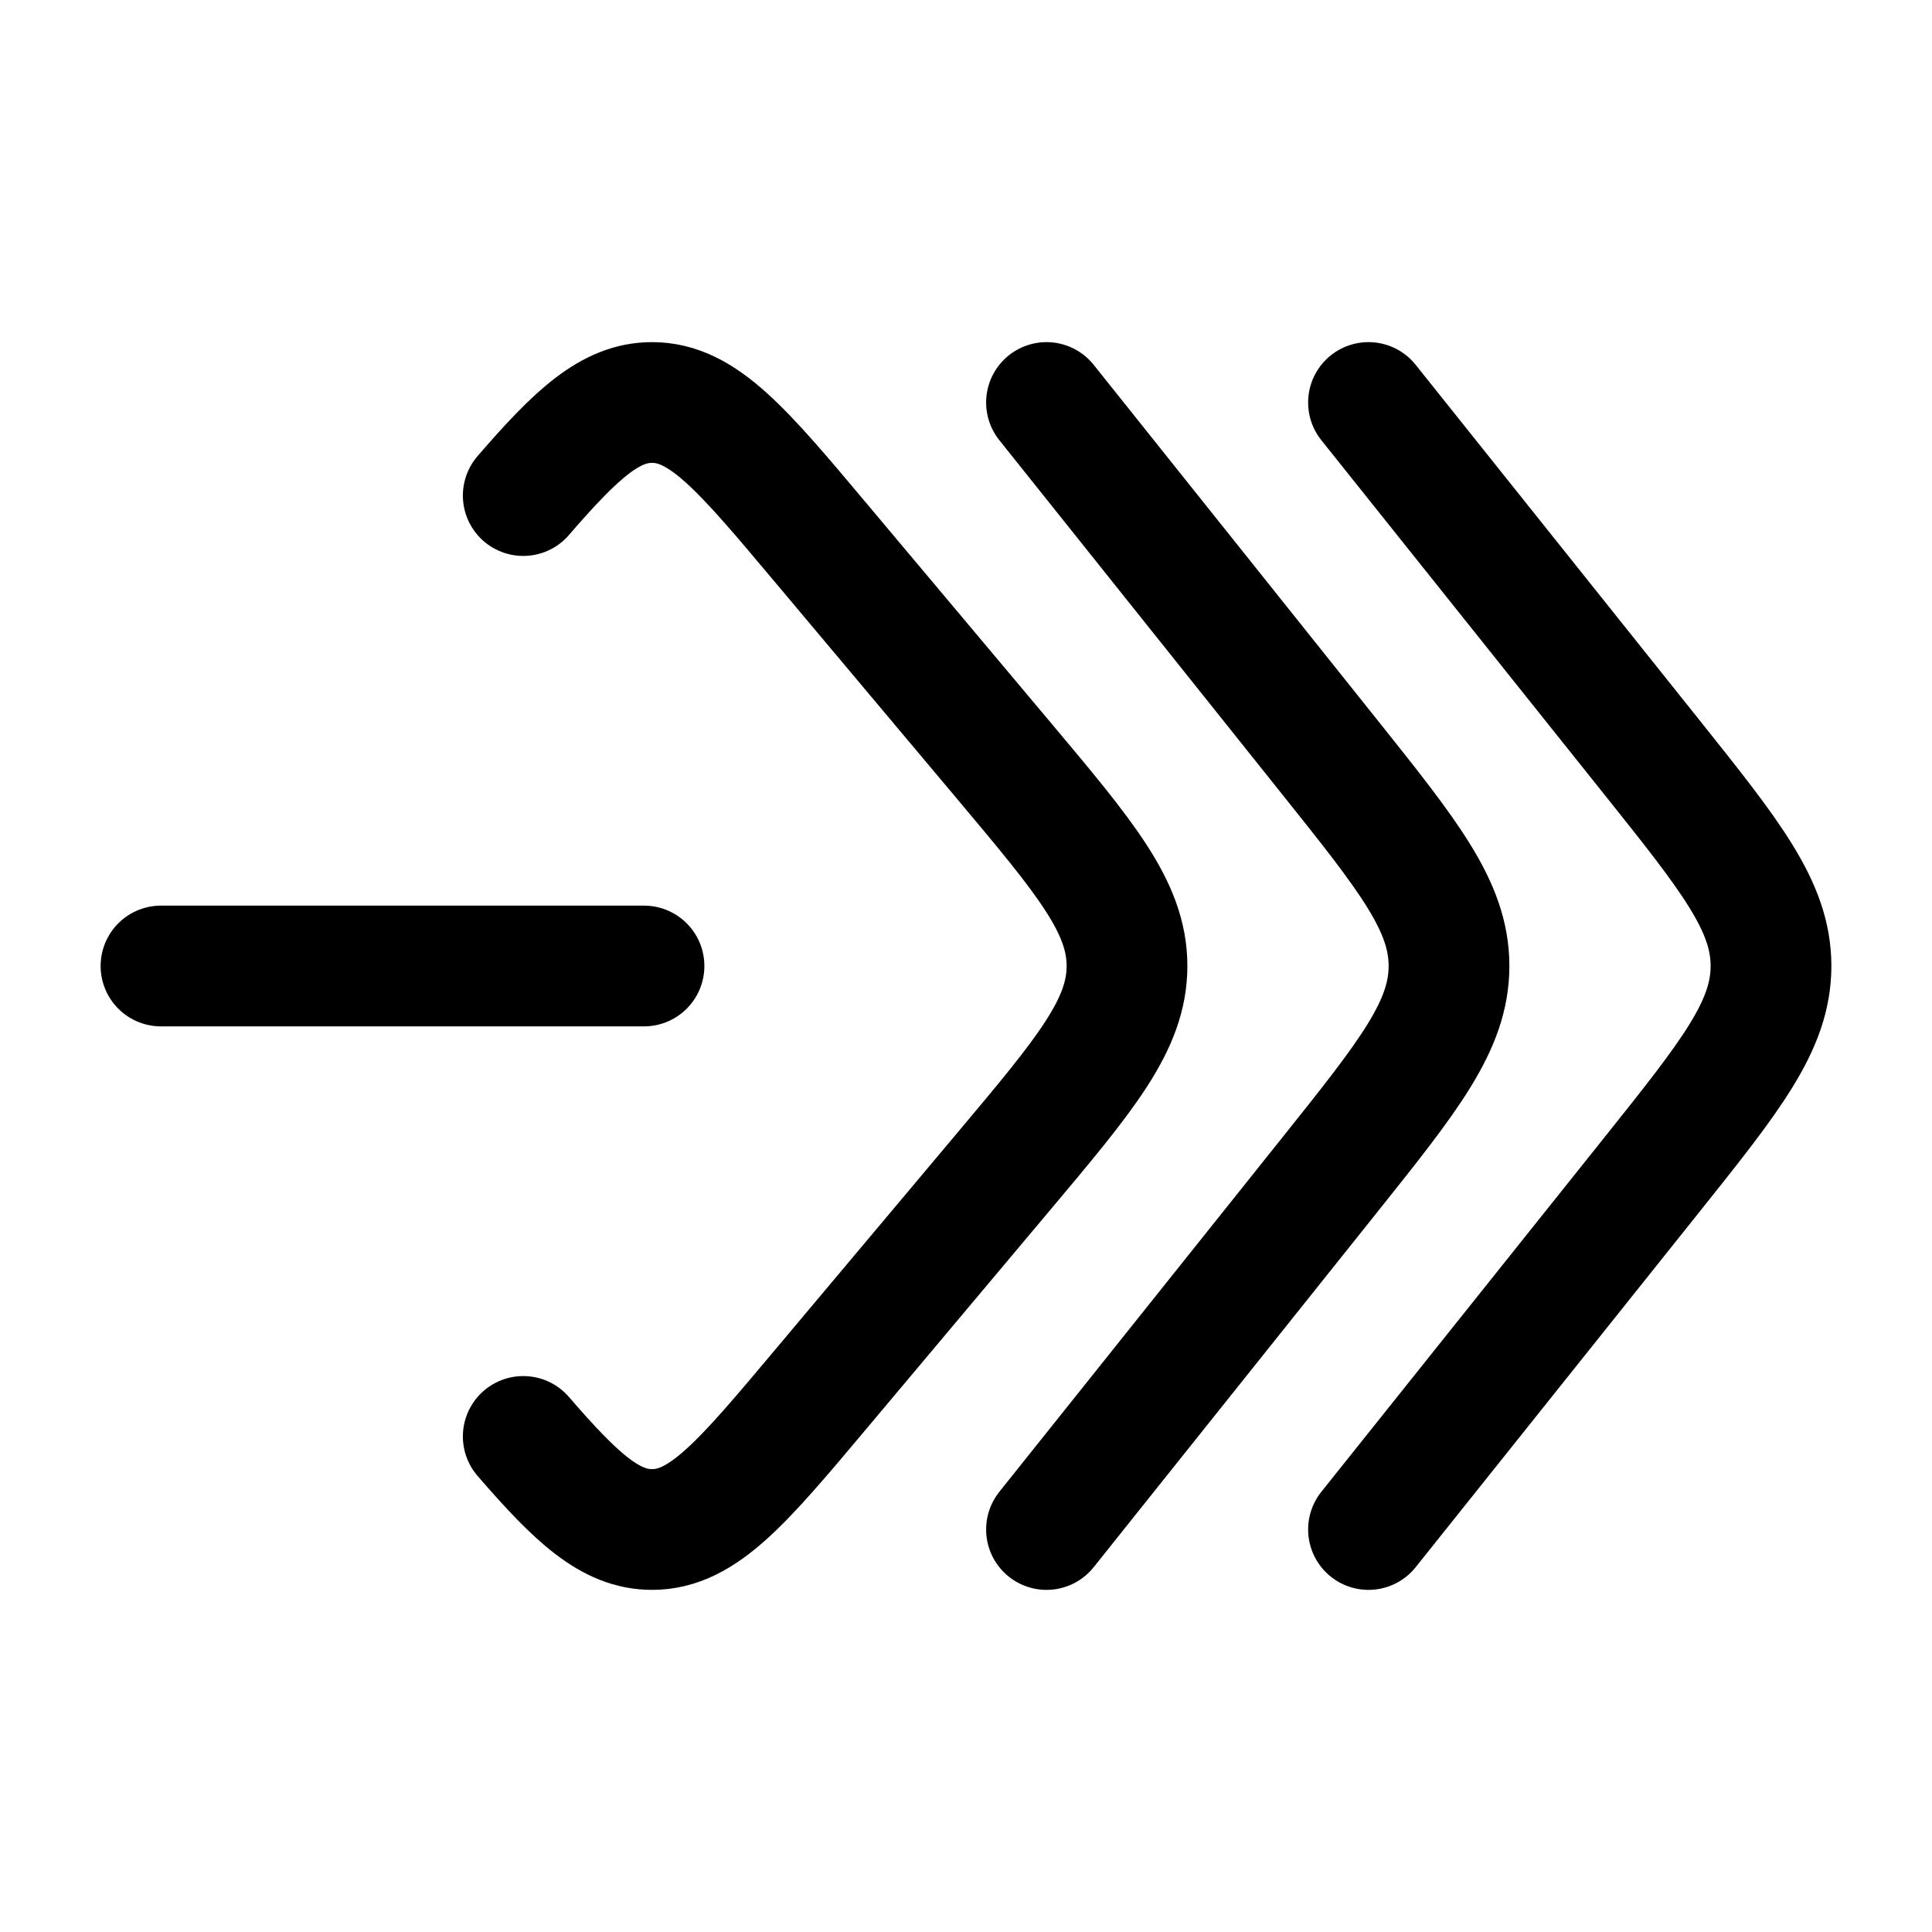
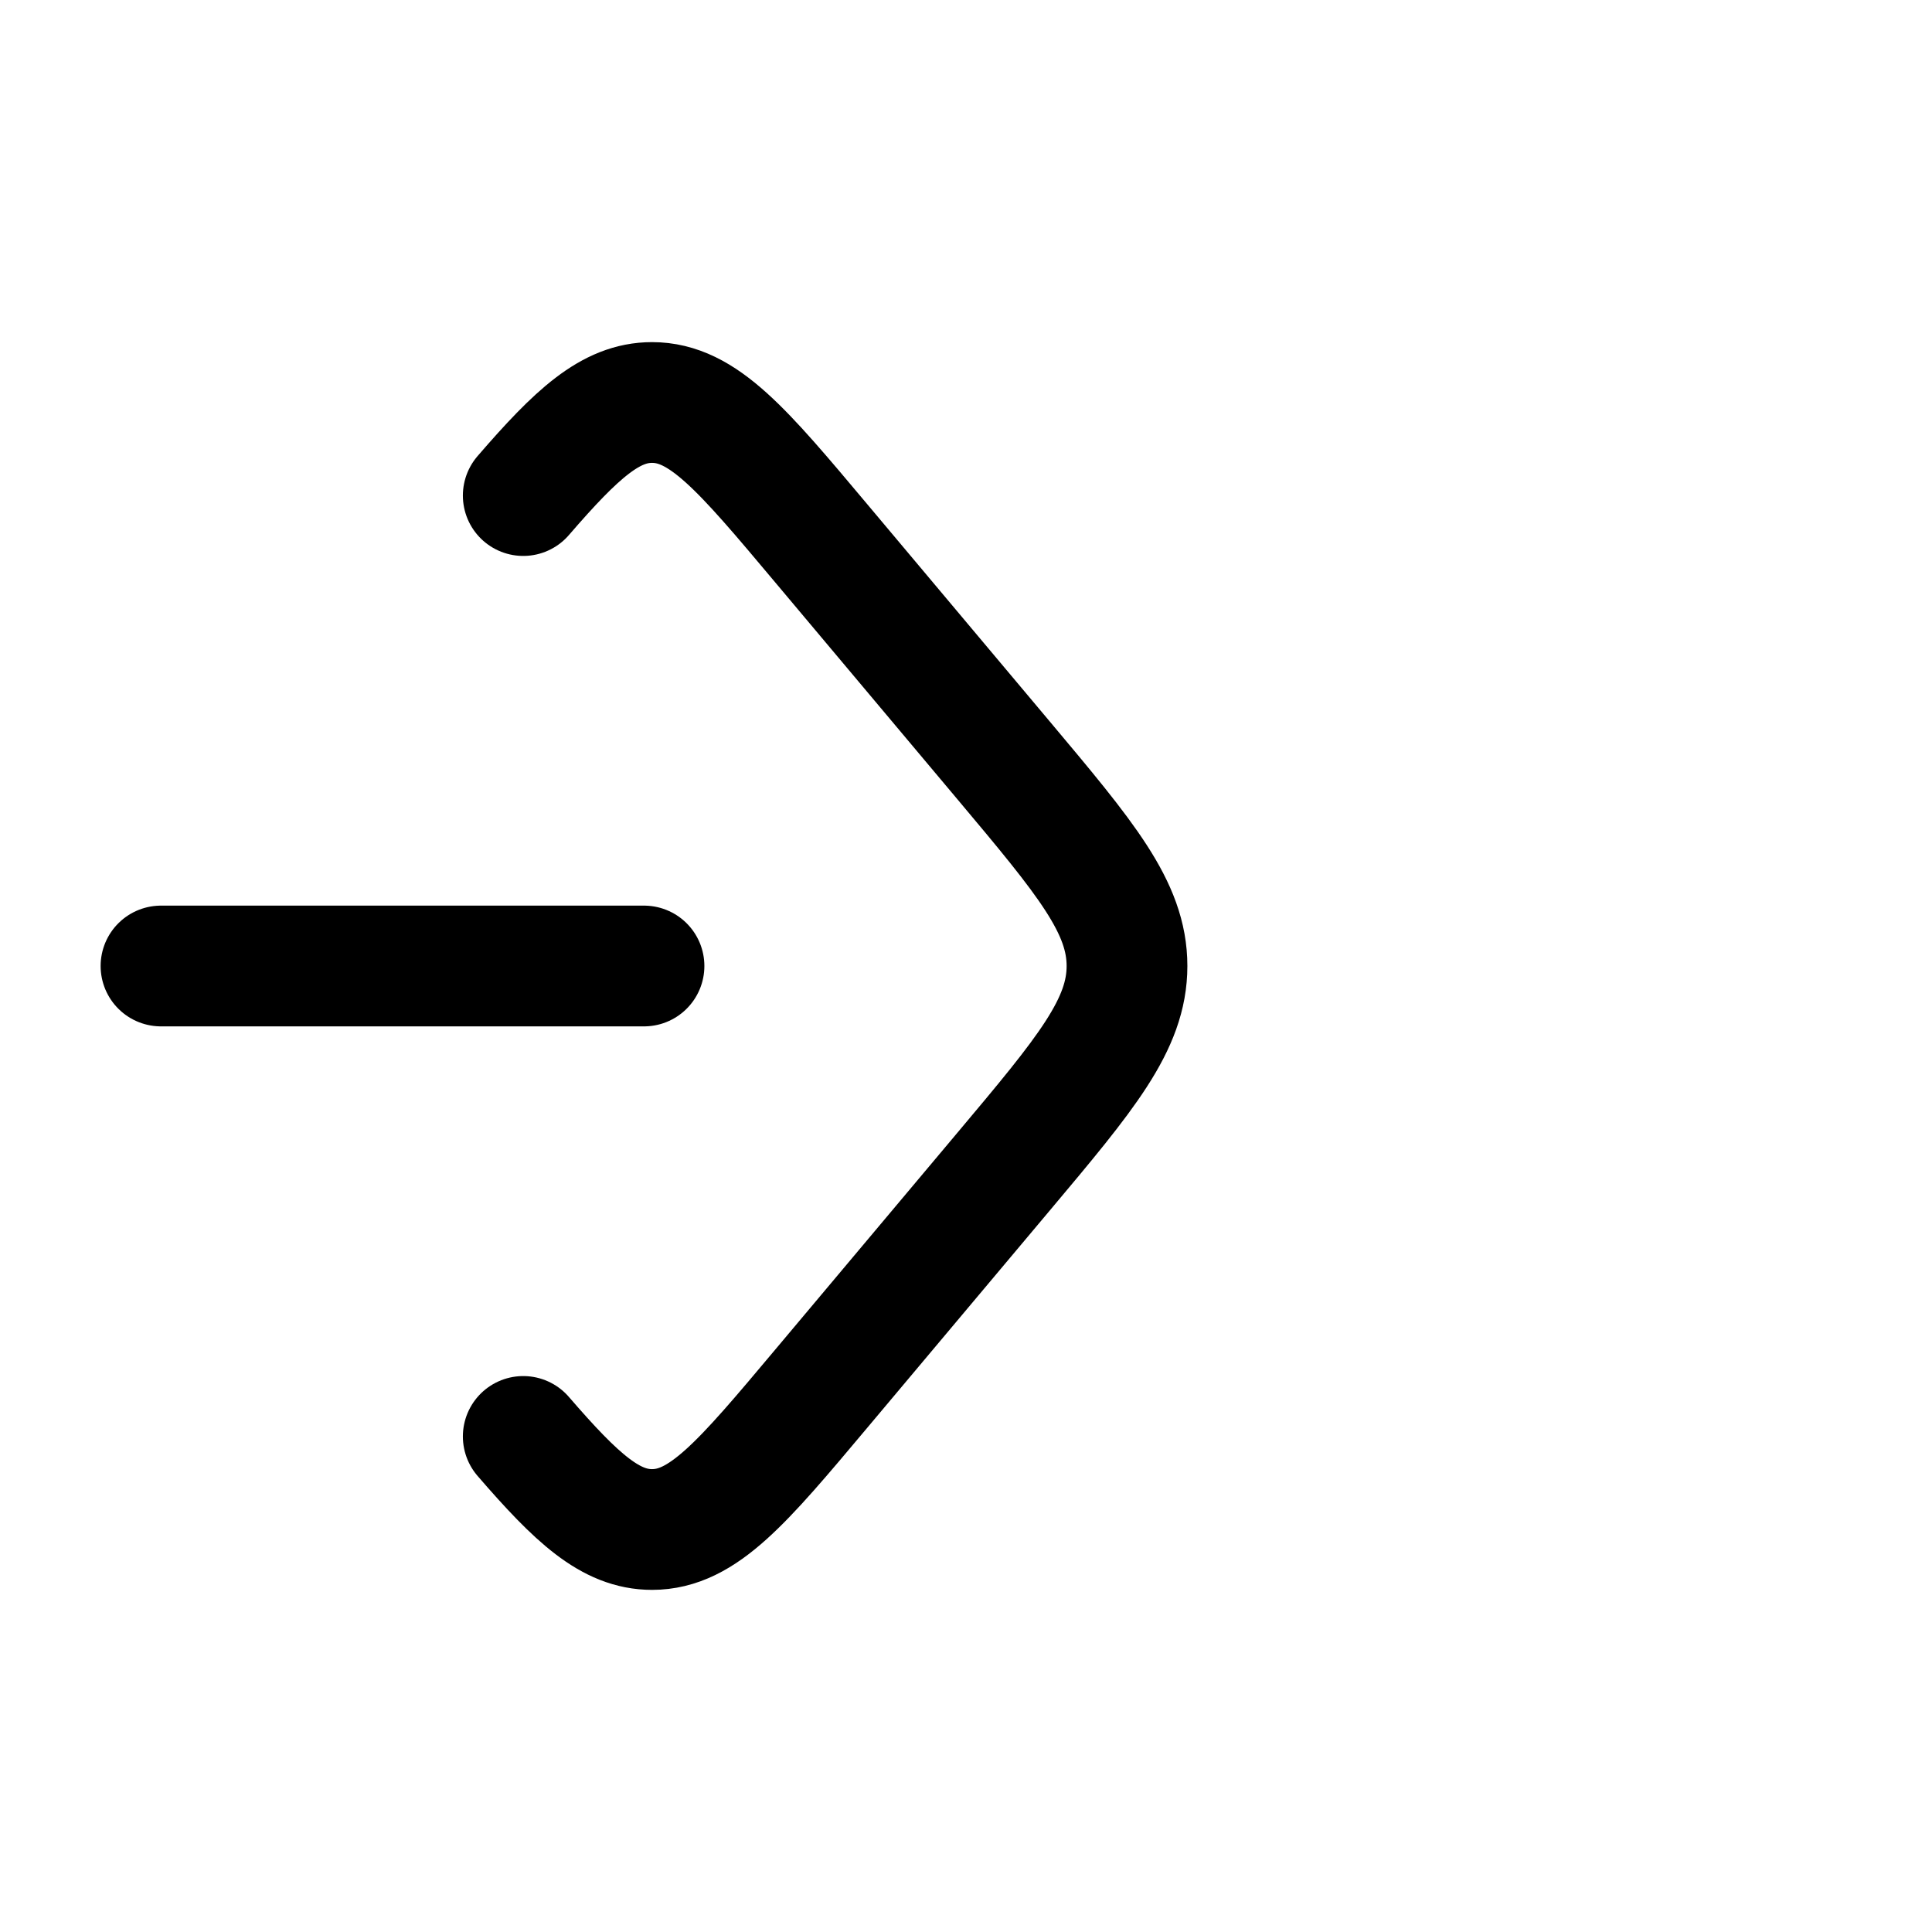
<svg xmlns="http://www.w3.org/2000/svg" width="200" height="200" viewBox="0 0 24 24">
  <g fill="none" stroke="currentColor" stroke-linecap="round" stroke-linejoin="round" stroke-width="1.5" color="currentColor">
    <path d="M6.5 6.156C7.165 5.386 7.585 5 8.1 5c.633 0 1.122.582 2.1 1.747l2.268 2.7C13.489 10.663 14 11.272 14 12s-.51 1.337-1.532 2.553l-2.268 2.7C9.222 18.418 8.733 19 8.1 19c-.515 0-.935-.386-1.6-1.156M2 12h6" />
-     <path d="m13 19l3.512-4.397C17.504 13.361 18 12.74 18 12s-.496-1.361-1.488-2.603L13 5" />
-     <path d="m17 19l3.512-4.397C21.504 13.361 22 12.74 22 12s-.496-1.361-1.488-2.603L17 5" />
  </g>
</svg>